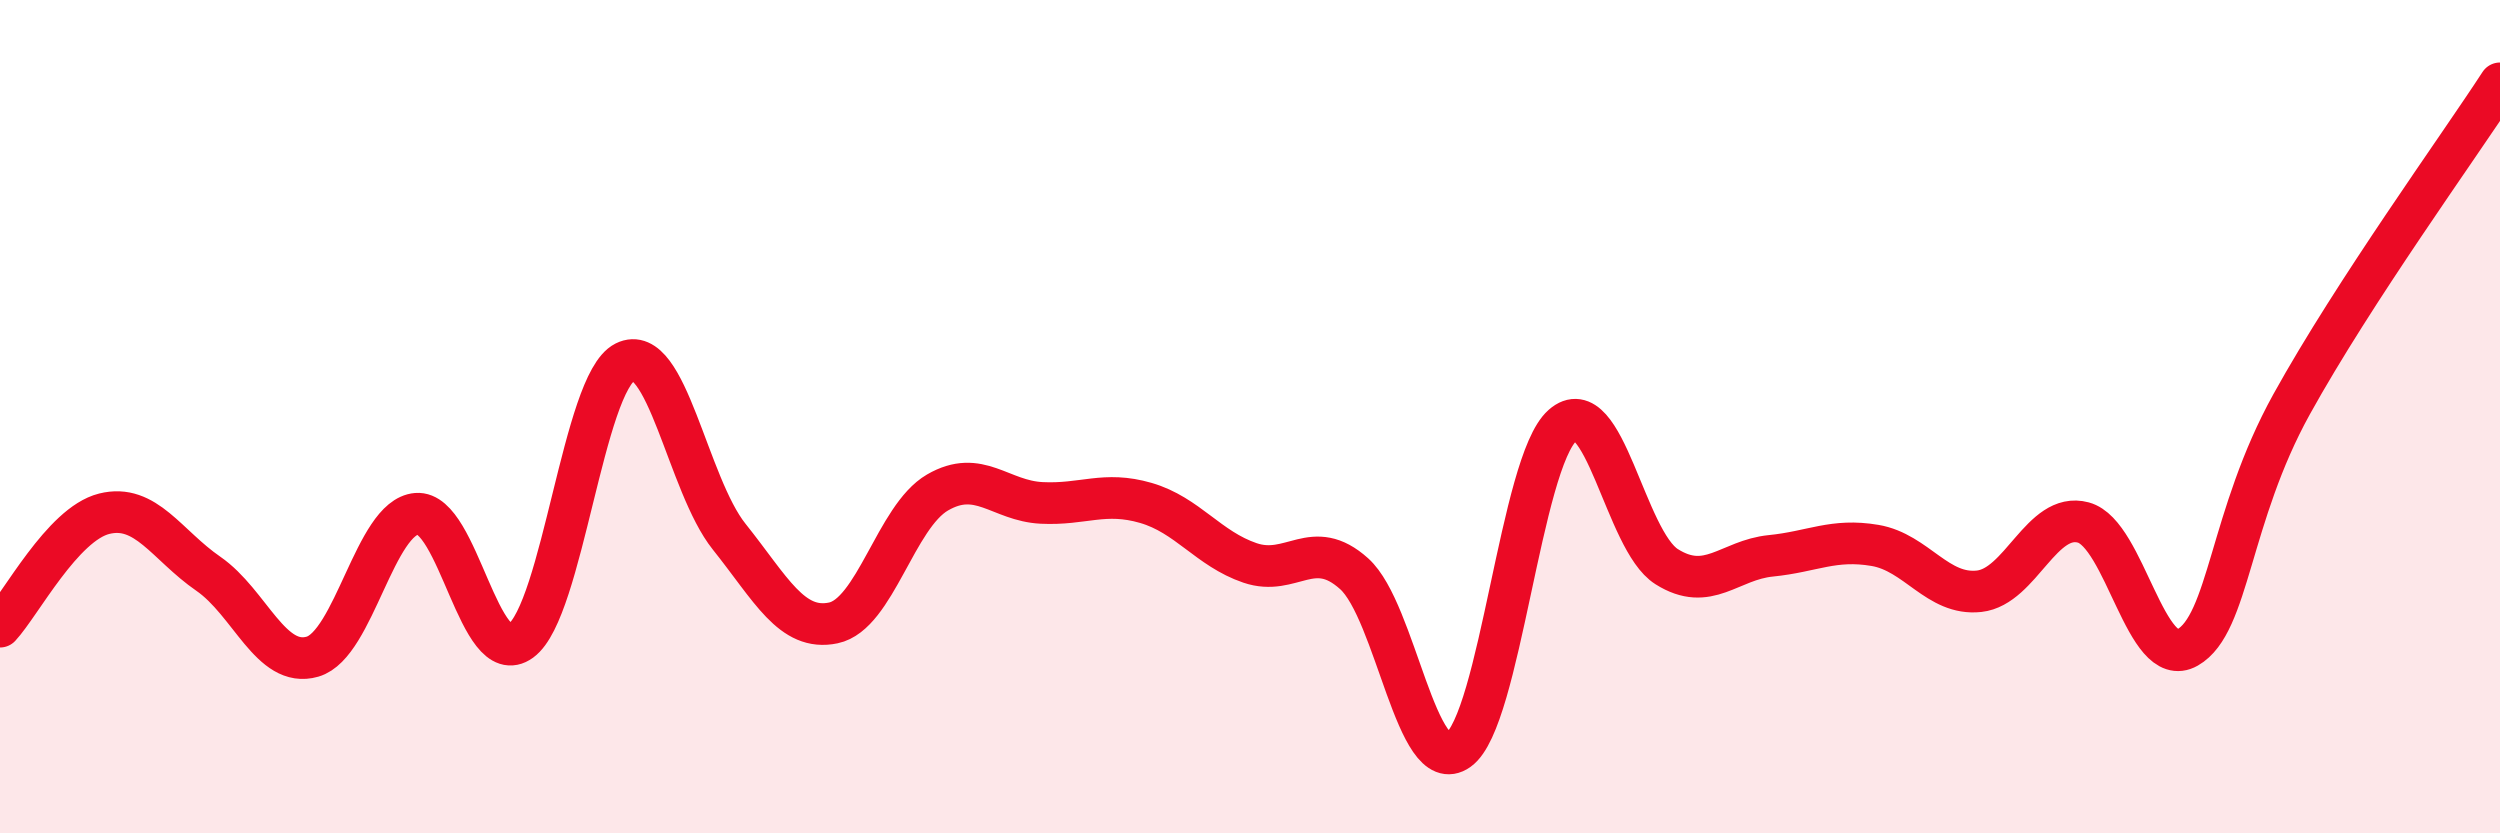
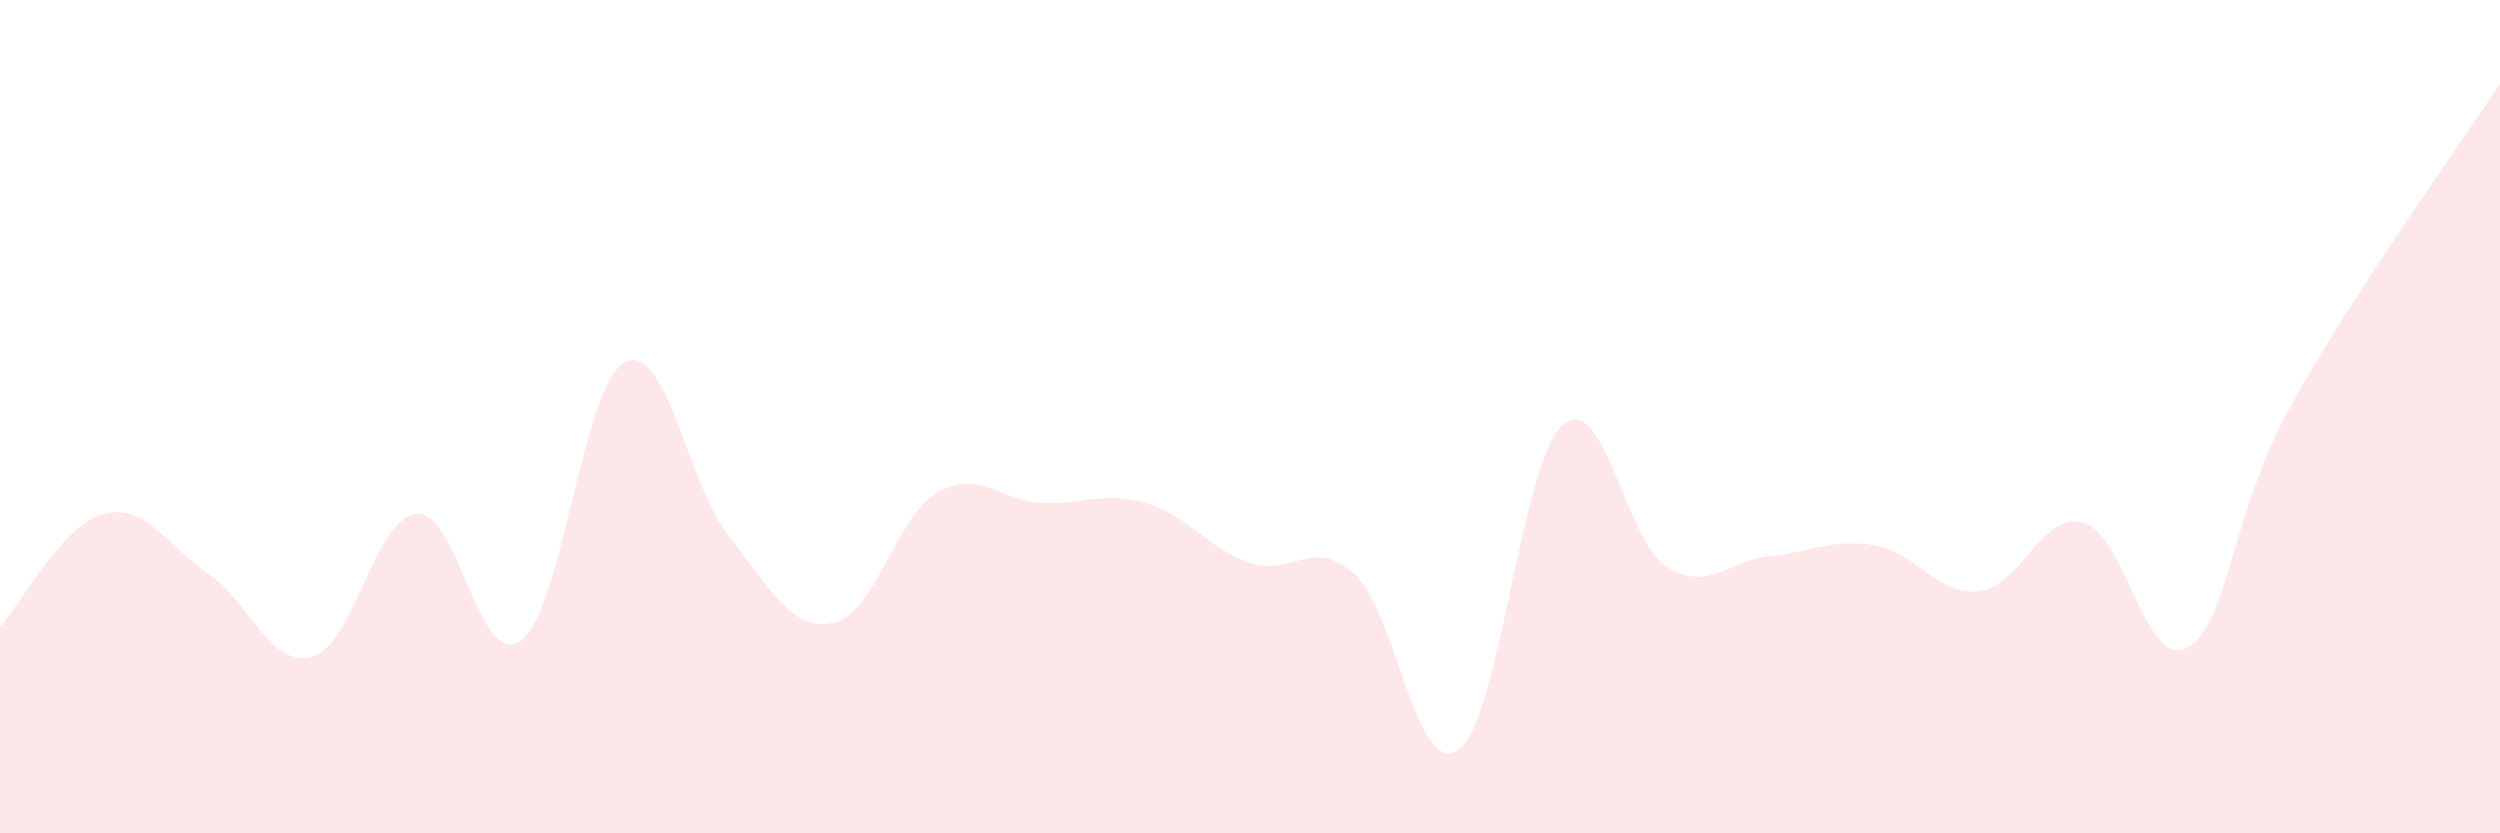
<svg xmlns="http://www.w3.org/2000/svg" width="60" height="20" viewBox="0 0 60 20">
  <path d="M 0,15.04 C 0.5,14.5 1.5,12.58 2.5,12.33 C 3.5,12.08 4,13.08 5,13.77 C 6,14.46 6.5,16.05 7.5,15.76 C 8.5,15.47 9,12.41 10,12.33 C 11,12.25 11.5,16.11 12.5,15.38 C 13.5,14.65 14,9.19 15,8.69 C 16,8.19 16.5,11.63 17.5,12.88 C 18.5,14.13 19,15.16 20,14.95 C 21,14.74 21.5,12.4 22.5,11.82 C 23.5,11.24 24,12.02 25,12.07 C 26,12.12 26.5,11.78 27.5,12.07 C 28.5,12.36 29,13.17 30,13.51 C 31,13.85 31.5,12.87 32.5,13.77 C 33.5,14.67 34,18.71 35,18 C 36,17.29 36.5,11.09 37.5,10.21 C 38.5,9.33 39,12.97 40,13.6 C 41,14.23 41.5,13.44 42.5,13.34 C 43.5,13.24 44,12.92 45,13.09 C 46,13.26 46.5,14.3 47.5,14.19 C 48.5,14.08 49,12.27 50,12.54 C 51,12.81 51.5,16.11 52.5,15.54 C 53.5,14.97 53.5,12.41 55,9.7 C 56.5,6.99 59,3.54 60,2L60 20L0 20Z" fill="#EB0A25" opacity="0.1" stroke-linecap="round" stroke-linejoin="round" />
-   <path d="M 0,15.04 C 0.5,14.5 1.5,12.58 2.5,12.33 C 3.5,12.08 4,13.08 5,13.77 C 6,14.46 6.5,16.05 7.5,15.76 C 8.5,15.47 9,12.41 10,12.33 C 11,12.25 11.5,16.11 12.5,15.38 C 13.5,14.65 14,9.19 15,8.69 C 16,8.19 16.5,11.63 17.5,12.88 C 18.5,14.13 19,15.16 20,14.95 C 21,14.74 21.5,12.4 22.5,11.82 C 23.5,11.24 24,12.02 25,12.07 C 26,12.12 26.5,11.78 27.5,12.07 C 28.5,12.36 29,13.17 30,13.51 C 31,13.85 31.5,12.87 32.5,13.77 C 33.5,14.67 34,18.71 35,18 C 36,17.29 36.5,11.09 37.5,10.21 C 38.5,9.33 39,12.97 40,13.6 C 41,14.23 41.5,13.44 42.5,13.34 C 43.5,13.24 44,12.92 45,13.09 C 46,13.26 46.5,14.3 47.5,14.19 C 48.5,14.08 49,12.27 50,12.54 C 51,12.81 51.5,16.11 52.5,15.54 C 53.5,14.97 53.5,12.41 55,9.7 C 56.5,6.99 59,3.54 60,2" stroke="#EB0A25" stroke-width="1" fill="none" stroke-linecap="round" stroke-linejoin="round" />
</svg>